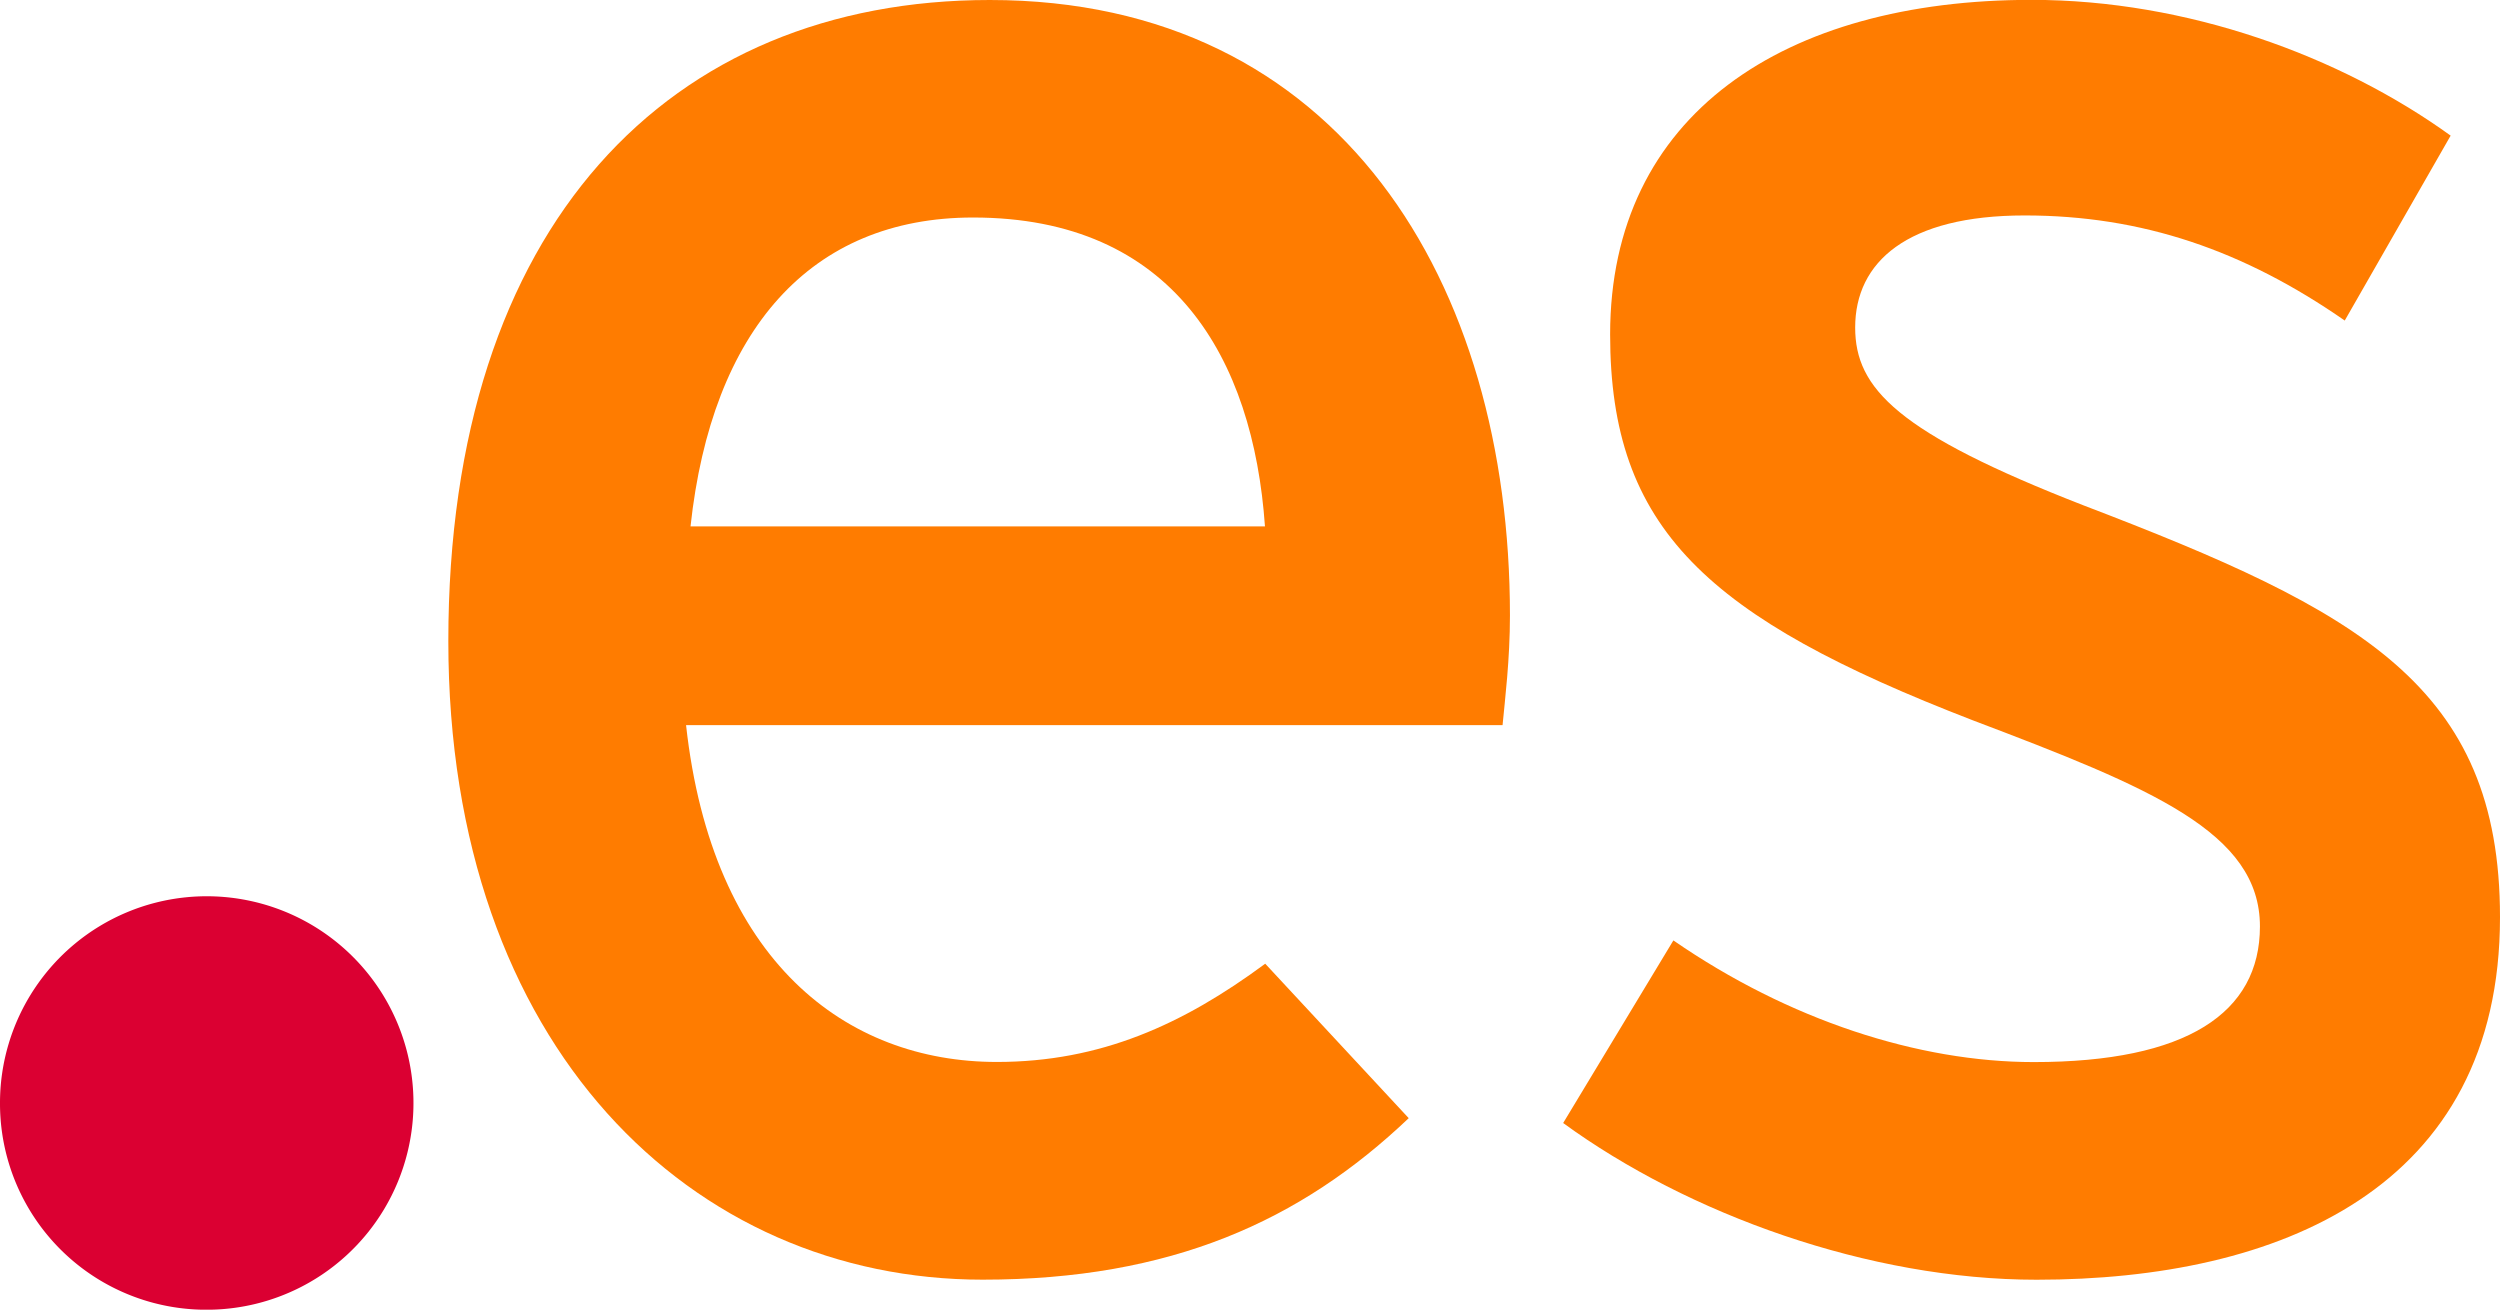
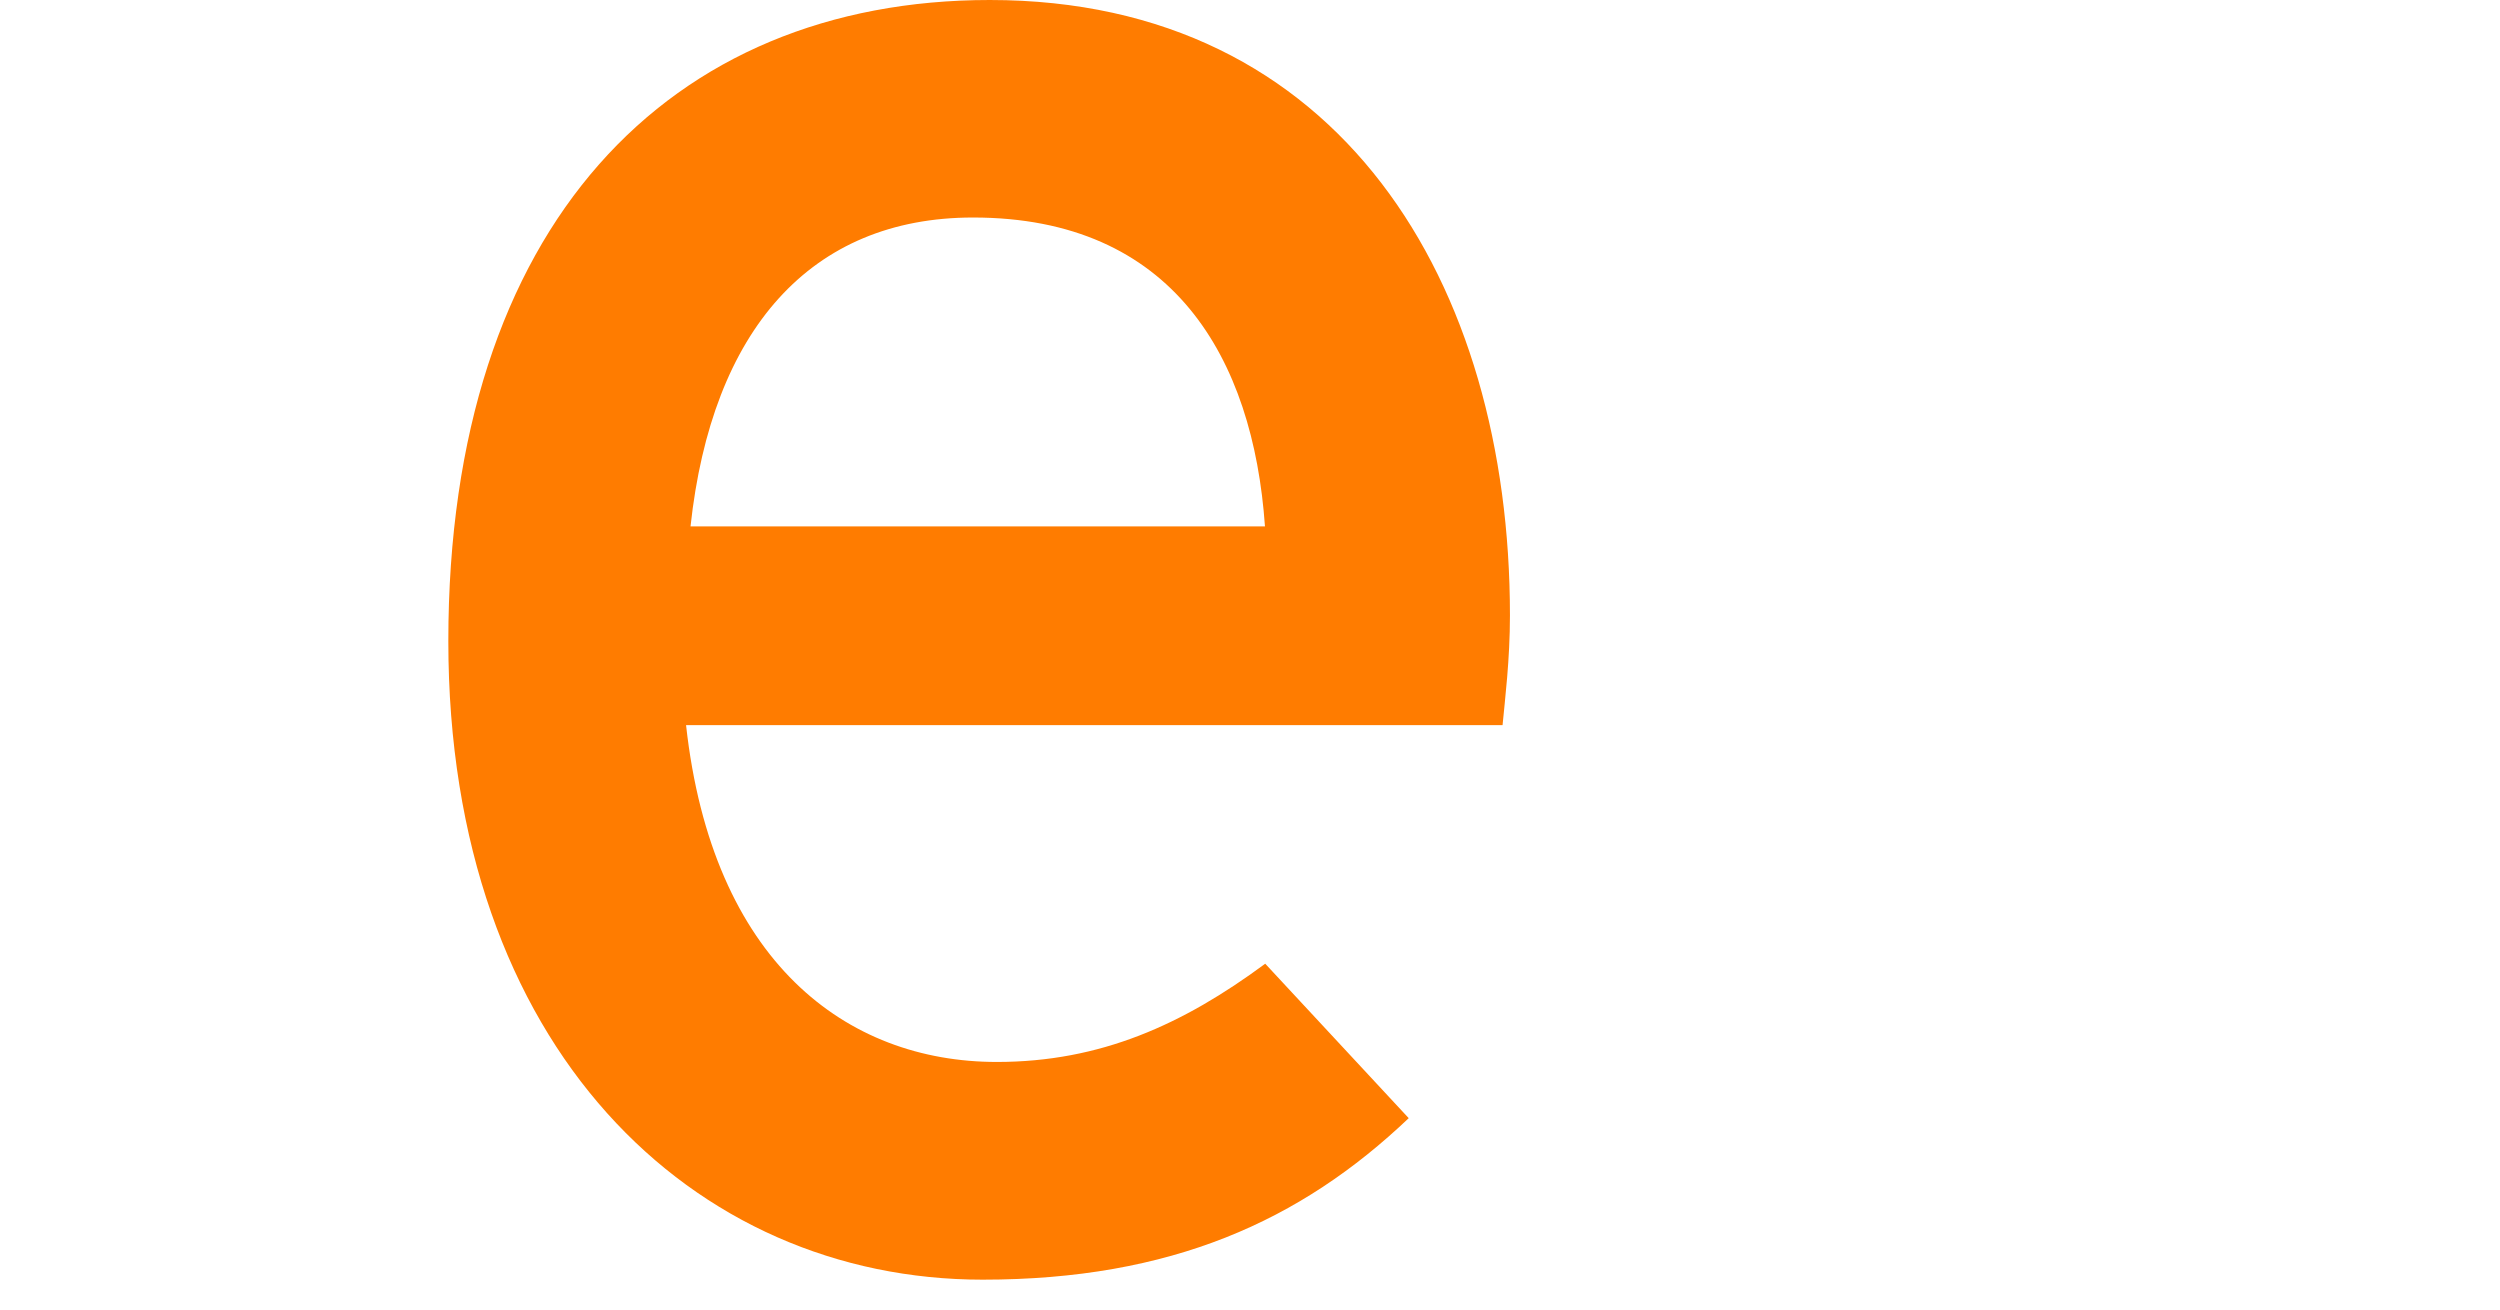
<svg xmlns="http://www.w3.org/2000/svg" id="Capa_2" data-name="Capa 2" viewBox="0 0 375.84 196.89">
  <defs>
    <style>.cls-1{fill:#ff7c00;}.cls-1,.cls-2{fill-rule:evenodd;}.cls-2{fill:#db0032;}</style>
  </defs>
  <title>partners_tld_es</title>
  <path class="cls-1" d="M228,94.12c0-49.94-25.47-92.51-78.2-92.51-48.11,0-81.4,33.77-81.4,96.38,0,61.2,36.83,96,80.32,96,28.29,0,47.79-8.8,64.06-24.28l-21.57-23.22c-12.39,9.16-24.78,14.77-40.35,14.77-22.66,0-42.8-15.11-46.72-50.64H226.89C227.25,106.78,228,100.8,228,94.12ZM191.17,80.75H104.81C108,51.2,122.87,34.31,147.29,34.31,177.37,34.31,189.4,55.44,191.17,80.75Z" transform="translate(-1 -1.61)" />
-   <path class="cls-1" d="M376.84,139.5c0-34.83-21.2-46.08-62.6-61.91-28-10.9-34.34-17.58-34.34-26.74C279.9,41,287.69,34,305.38,34S338.3,39.25,353.5,49.8L369.42,22c-16.63-12-39.64-20.41-63-20.41-37.16,0-63.36,17.24-63.36,50.3,0,29.2,14.51,42.55,54.5,58,26.9,10.19,43.19,16.86,43.19,31,0,13-11,20.39-34,20.39-17.35,0-36.83-6.32-54.18-18.29L236,170.44C254.8,184.15,282,194,307.17,194,343.59,194,376.84,180.29,376.84,139.5Z" transform="translate(-1 -1.61)" />
-   <path class="cls-2" d="M1,167.61a31.08,31.08,0,1,1,31.1,30.9A31,31,0,0,1,1,167.61Z" transform="translate(-1 -1.61)" />
</svg>